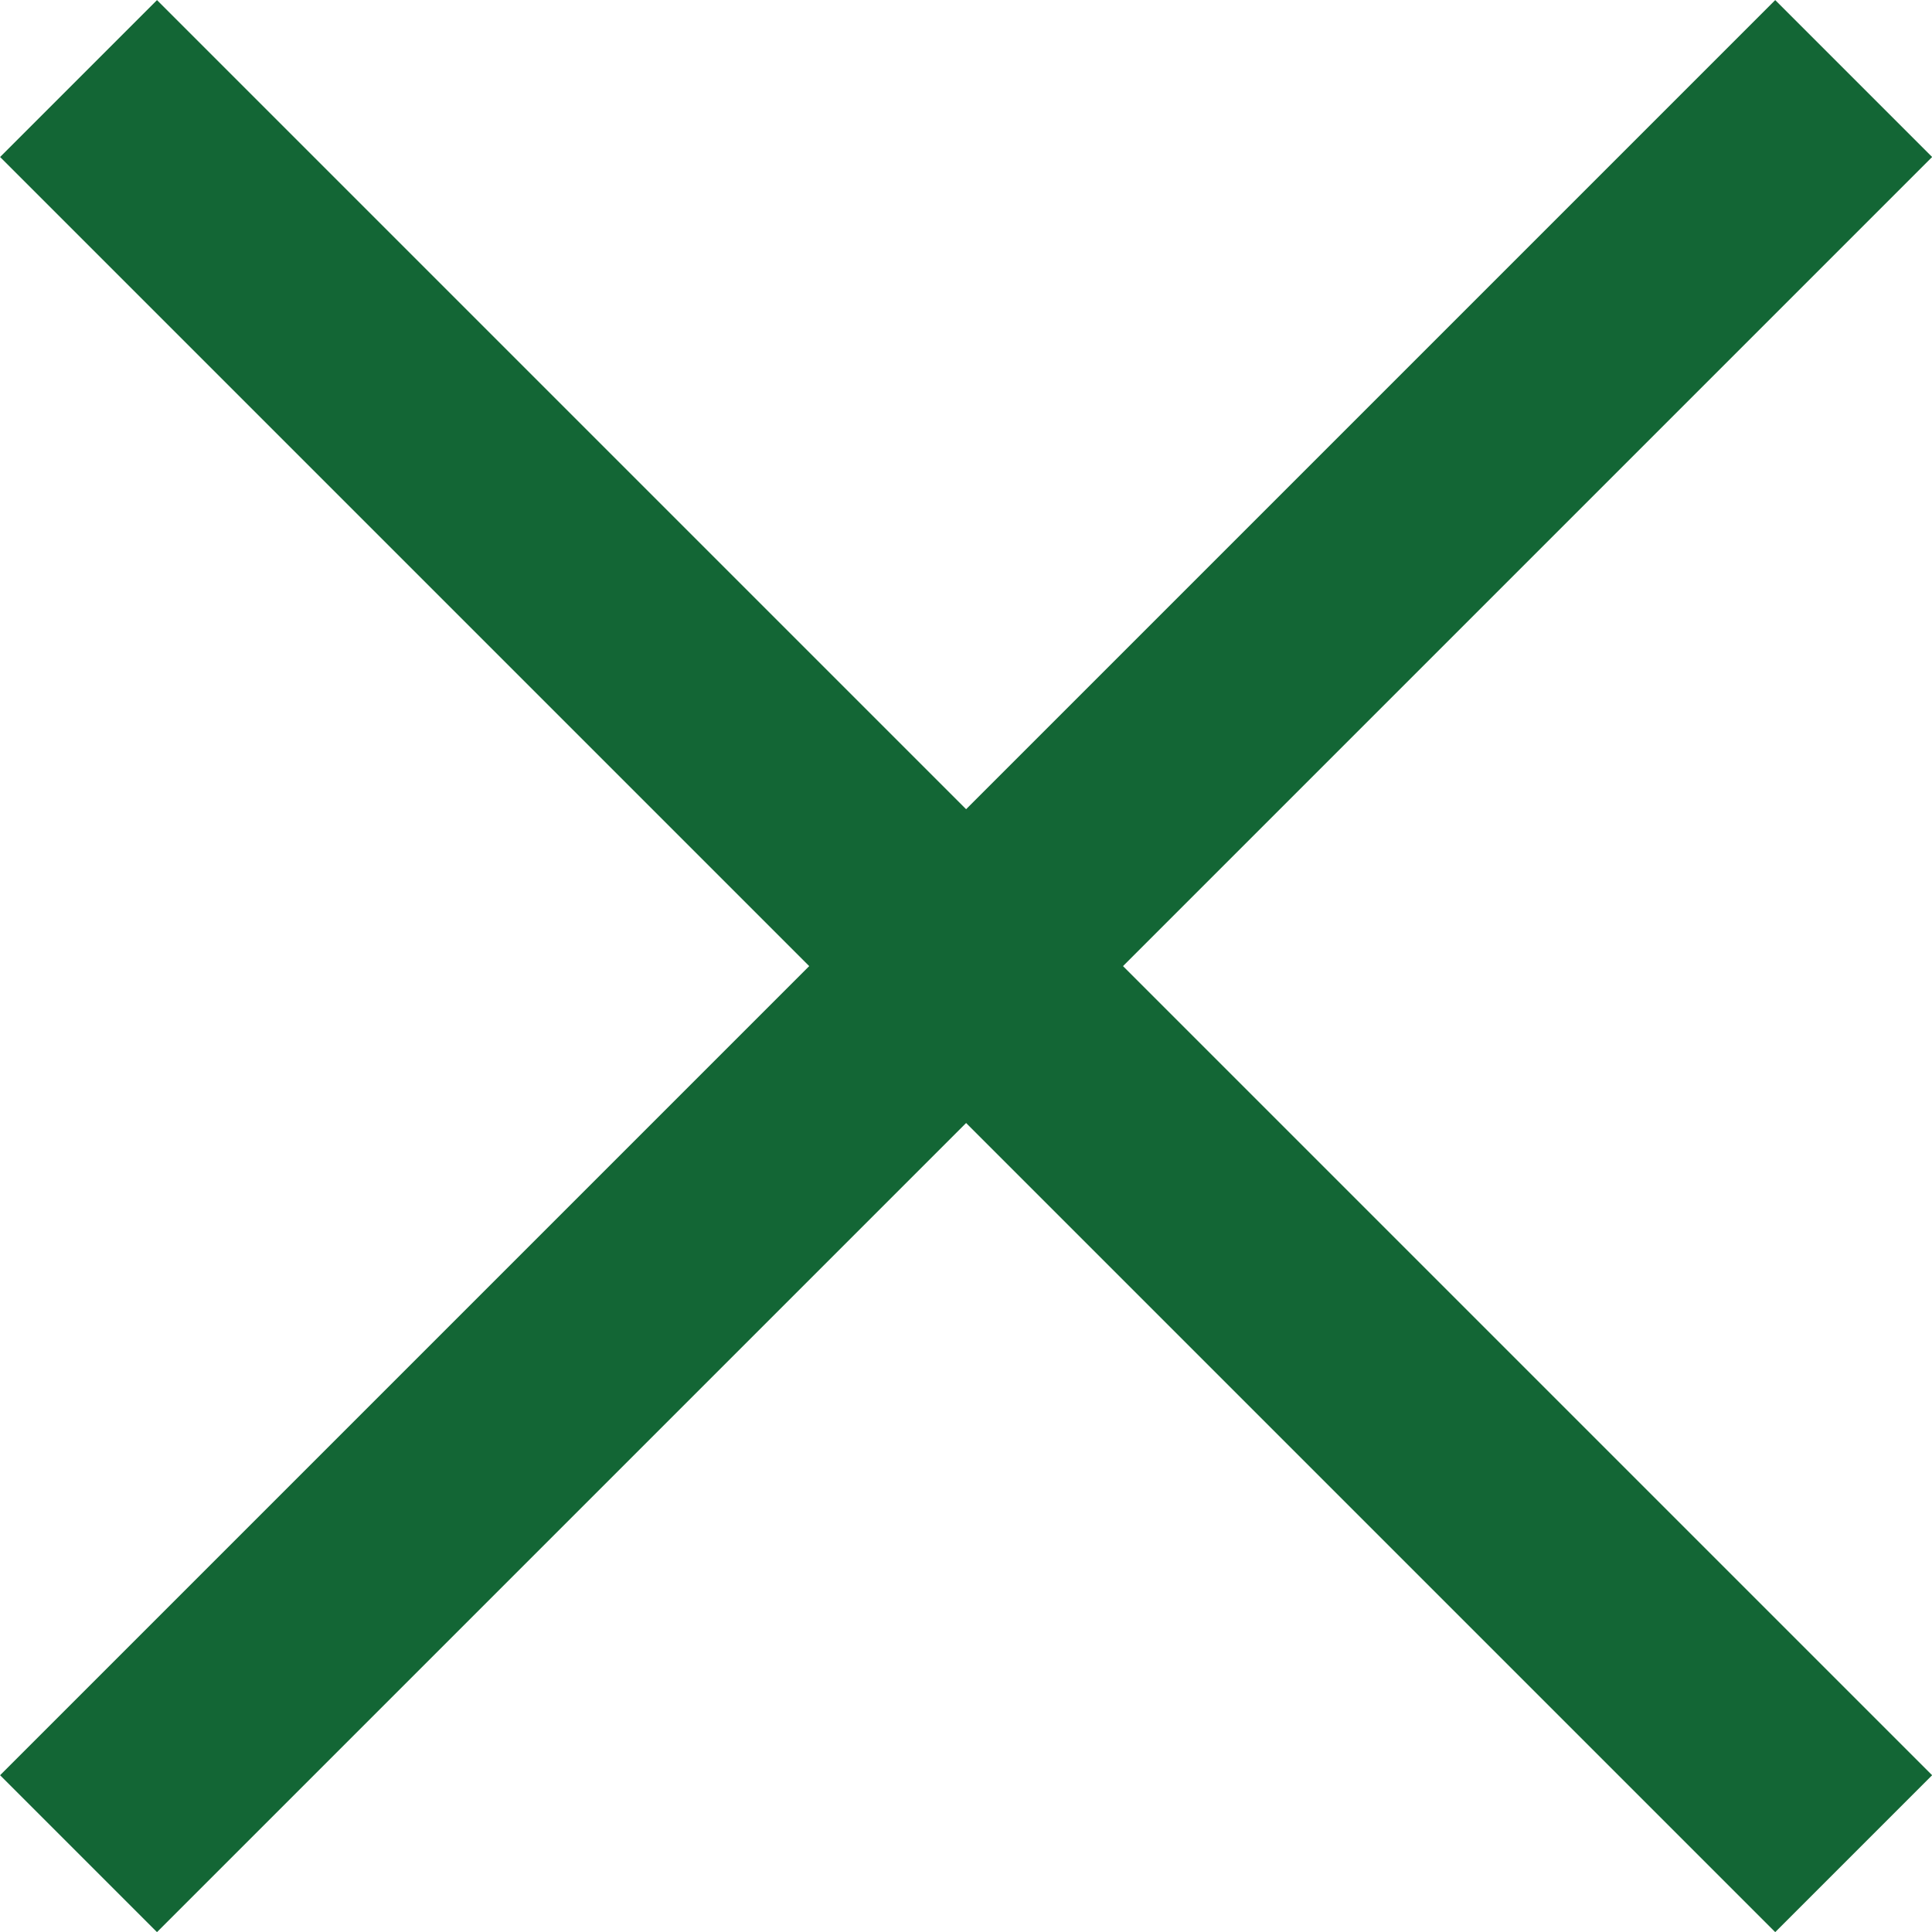
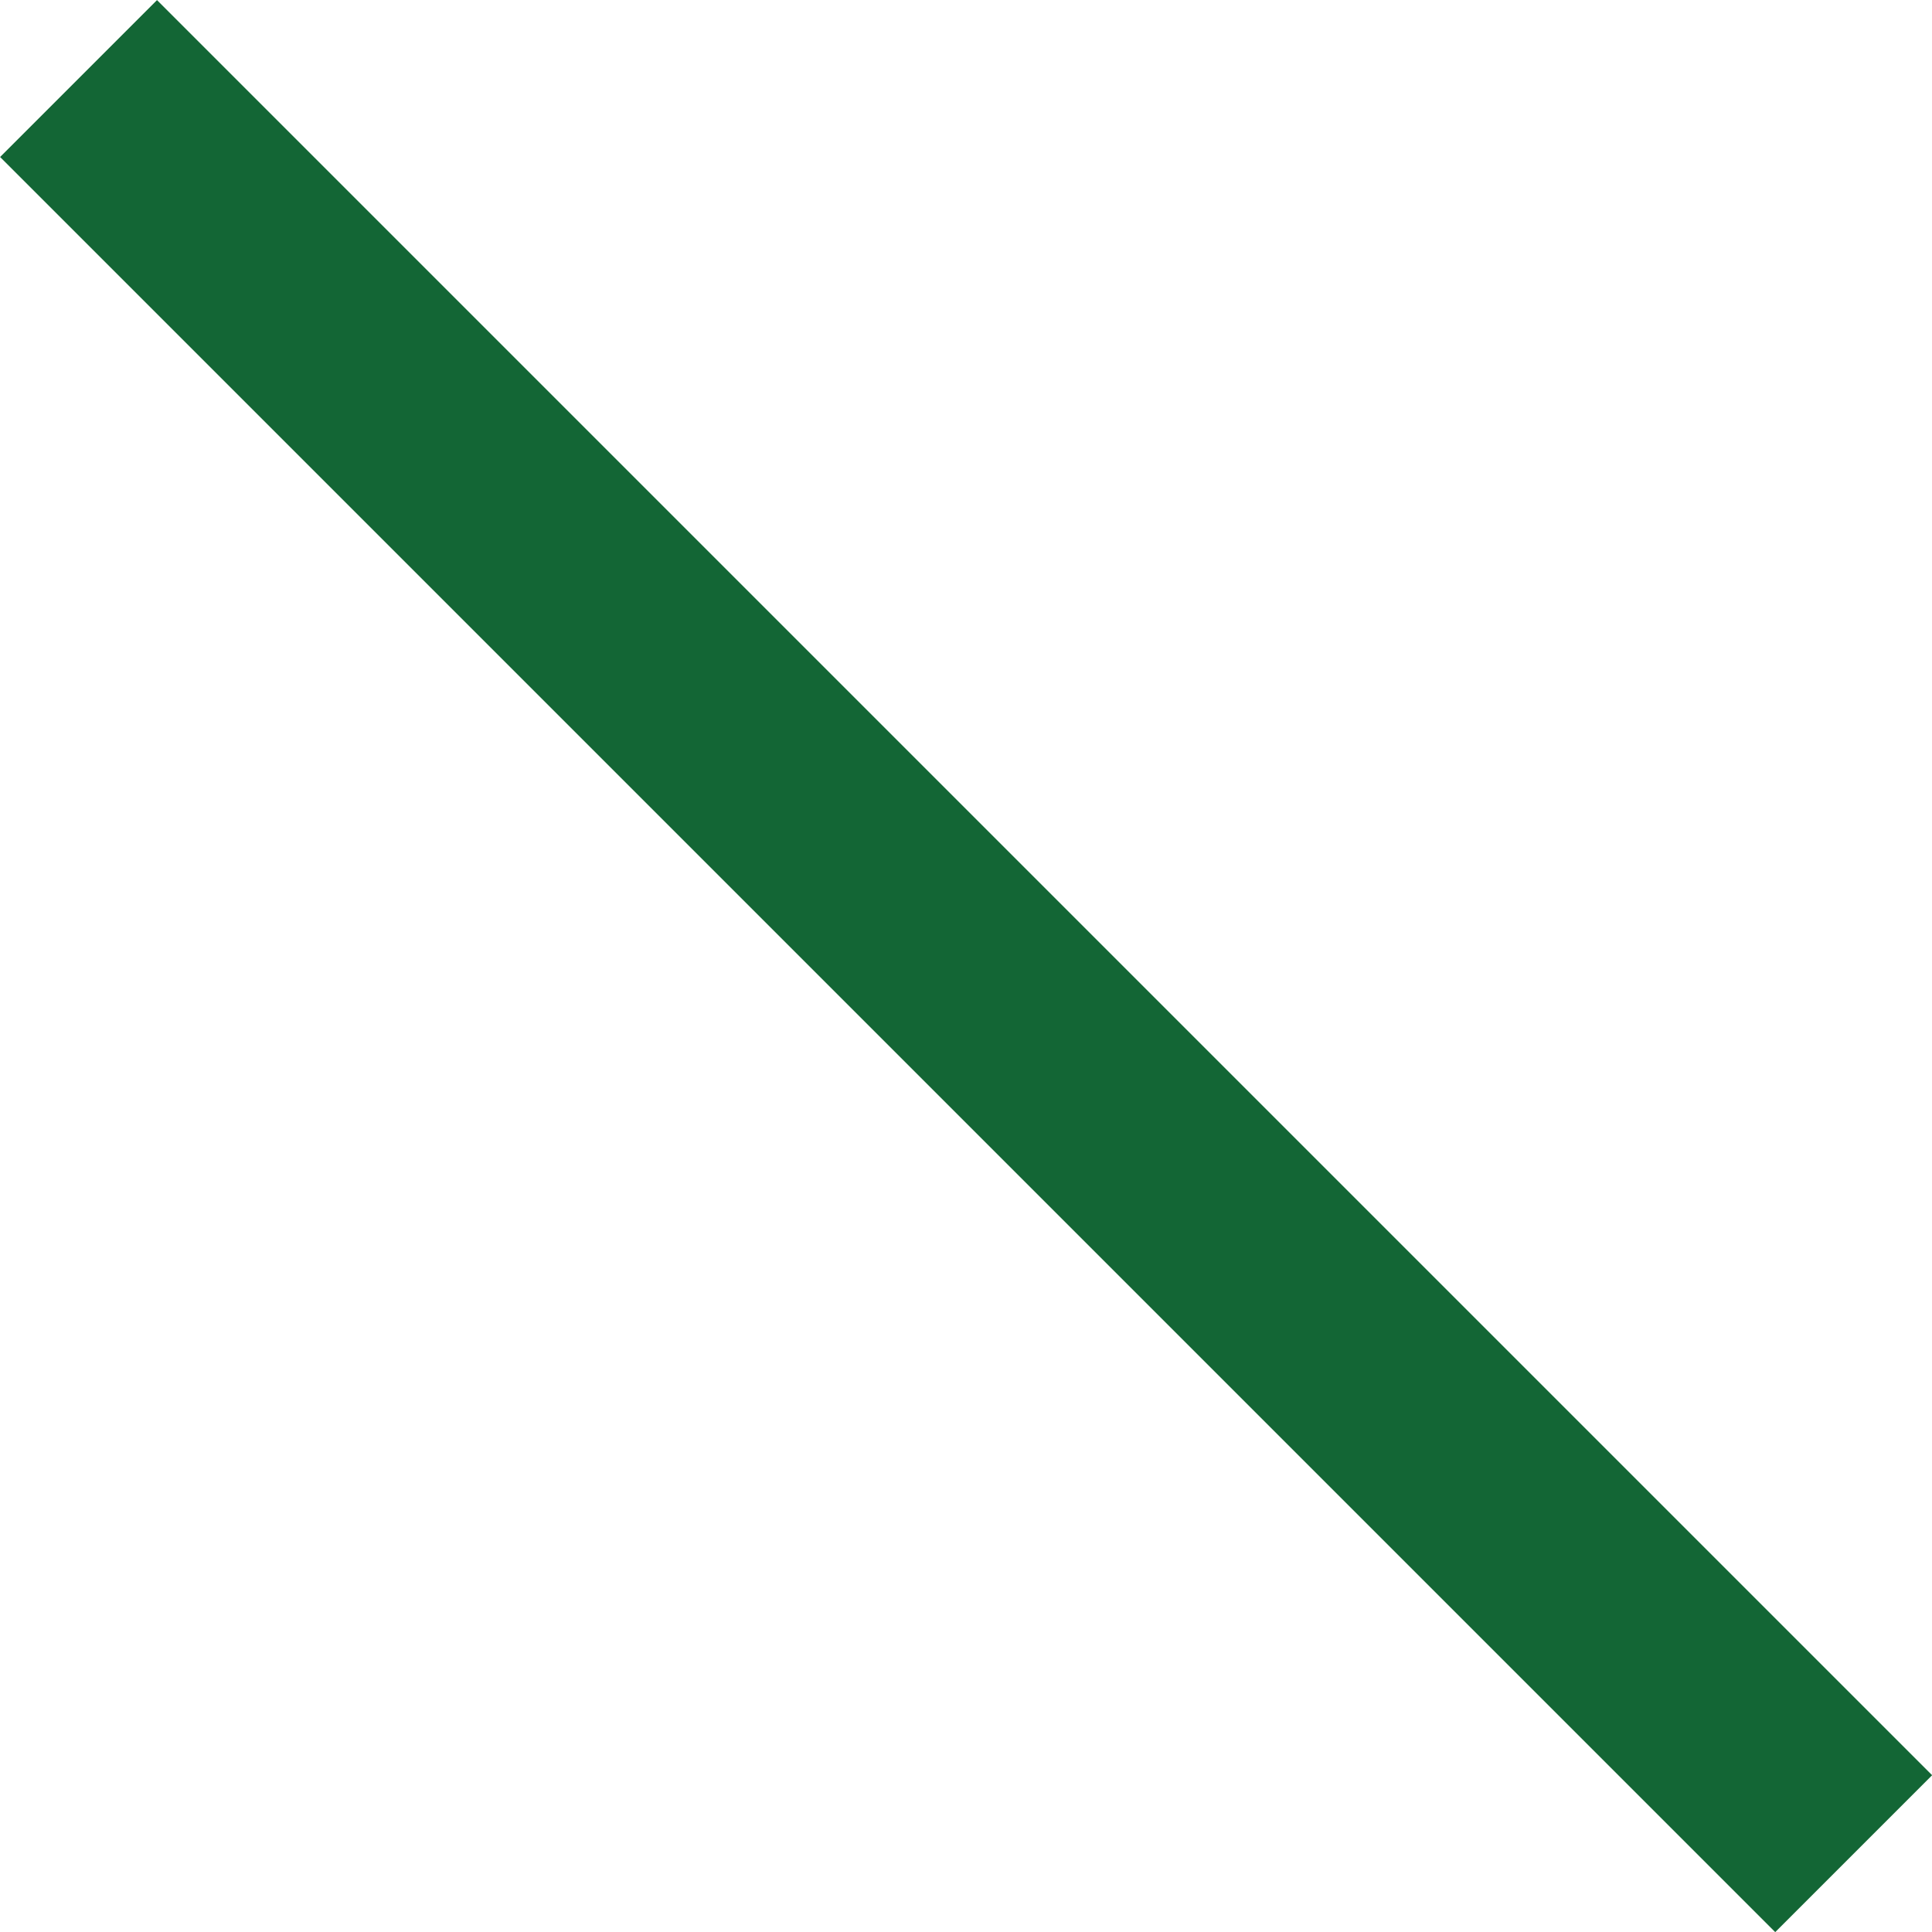
<svg xmlns="http://www.w3.org/2000/svg" width="8.707" height="8.707" viewBox="0 0 8.707 8.707">
  <g id="close-green" transform="translate(-269.646 -862.646)">
    <line id="Línea_5" data-name="Línea 5" x2="8" y2="8" transform="translate(270 863)" fill="none" stroke="#136635" stroke-width="1" />
-     <line id="Línea_6" data-name="Línea 6" x1="8" y2="8" transform="translate(270 863)" fill="none" stroke="#136635" stroke-width="1" />
  </g>
</svg>